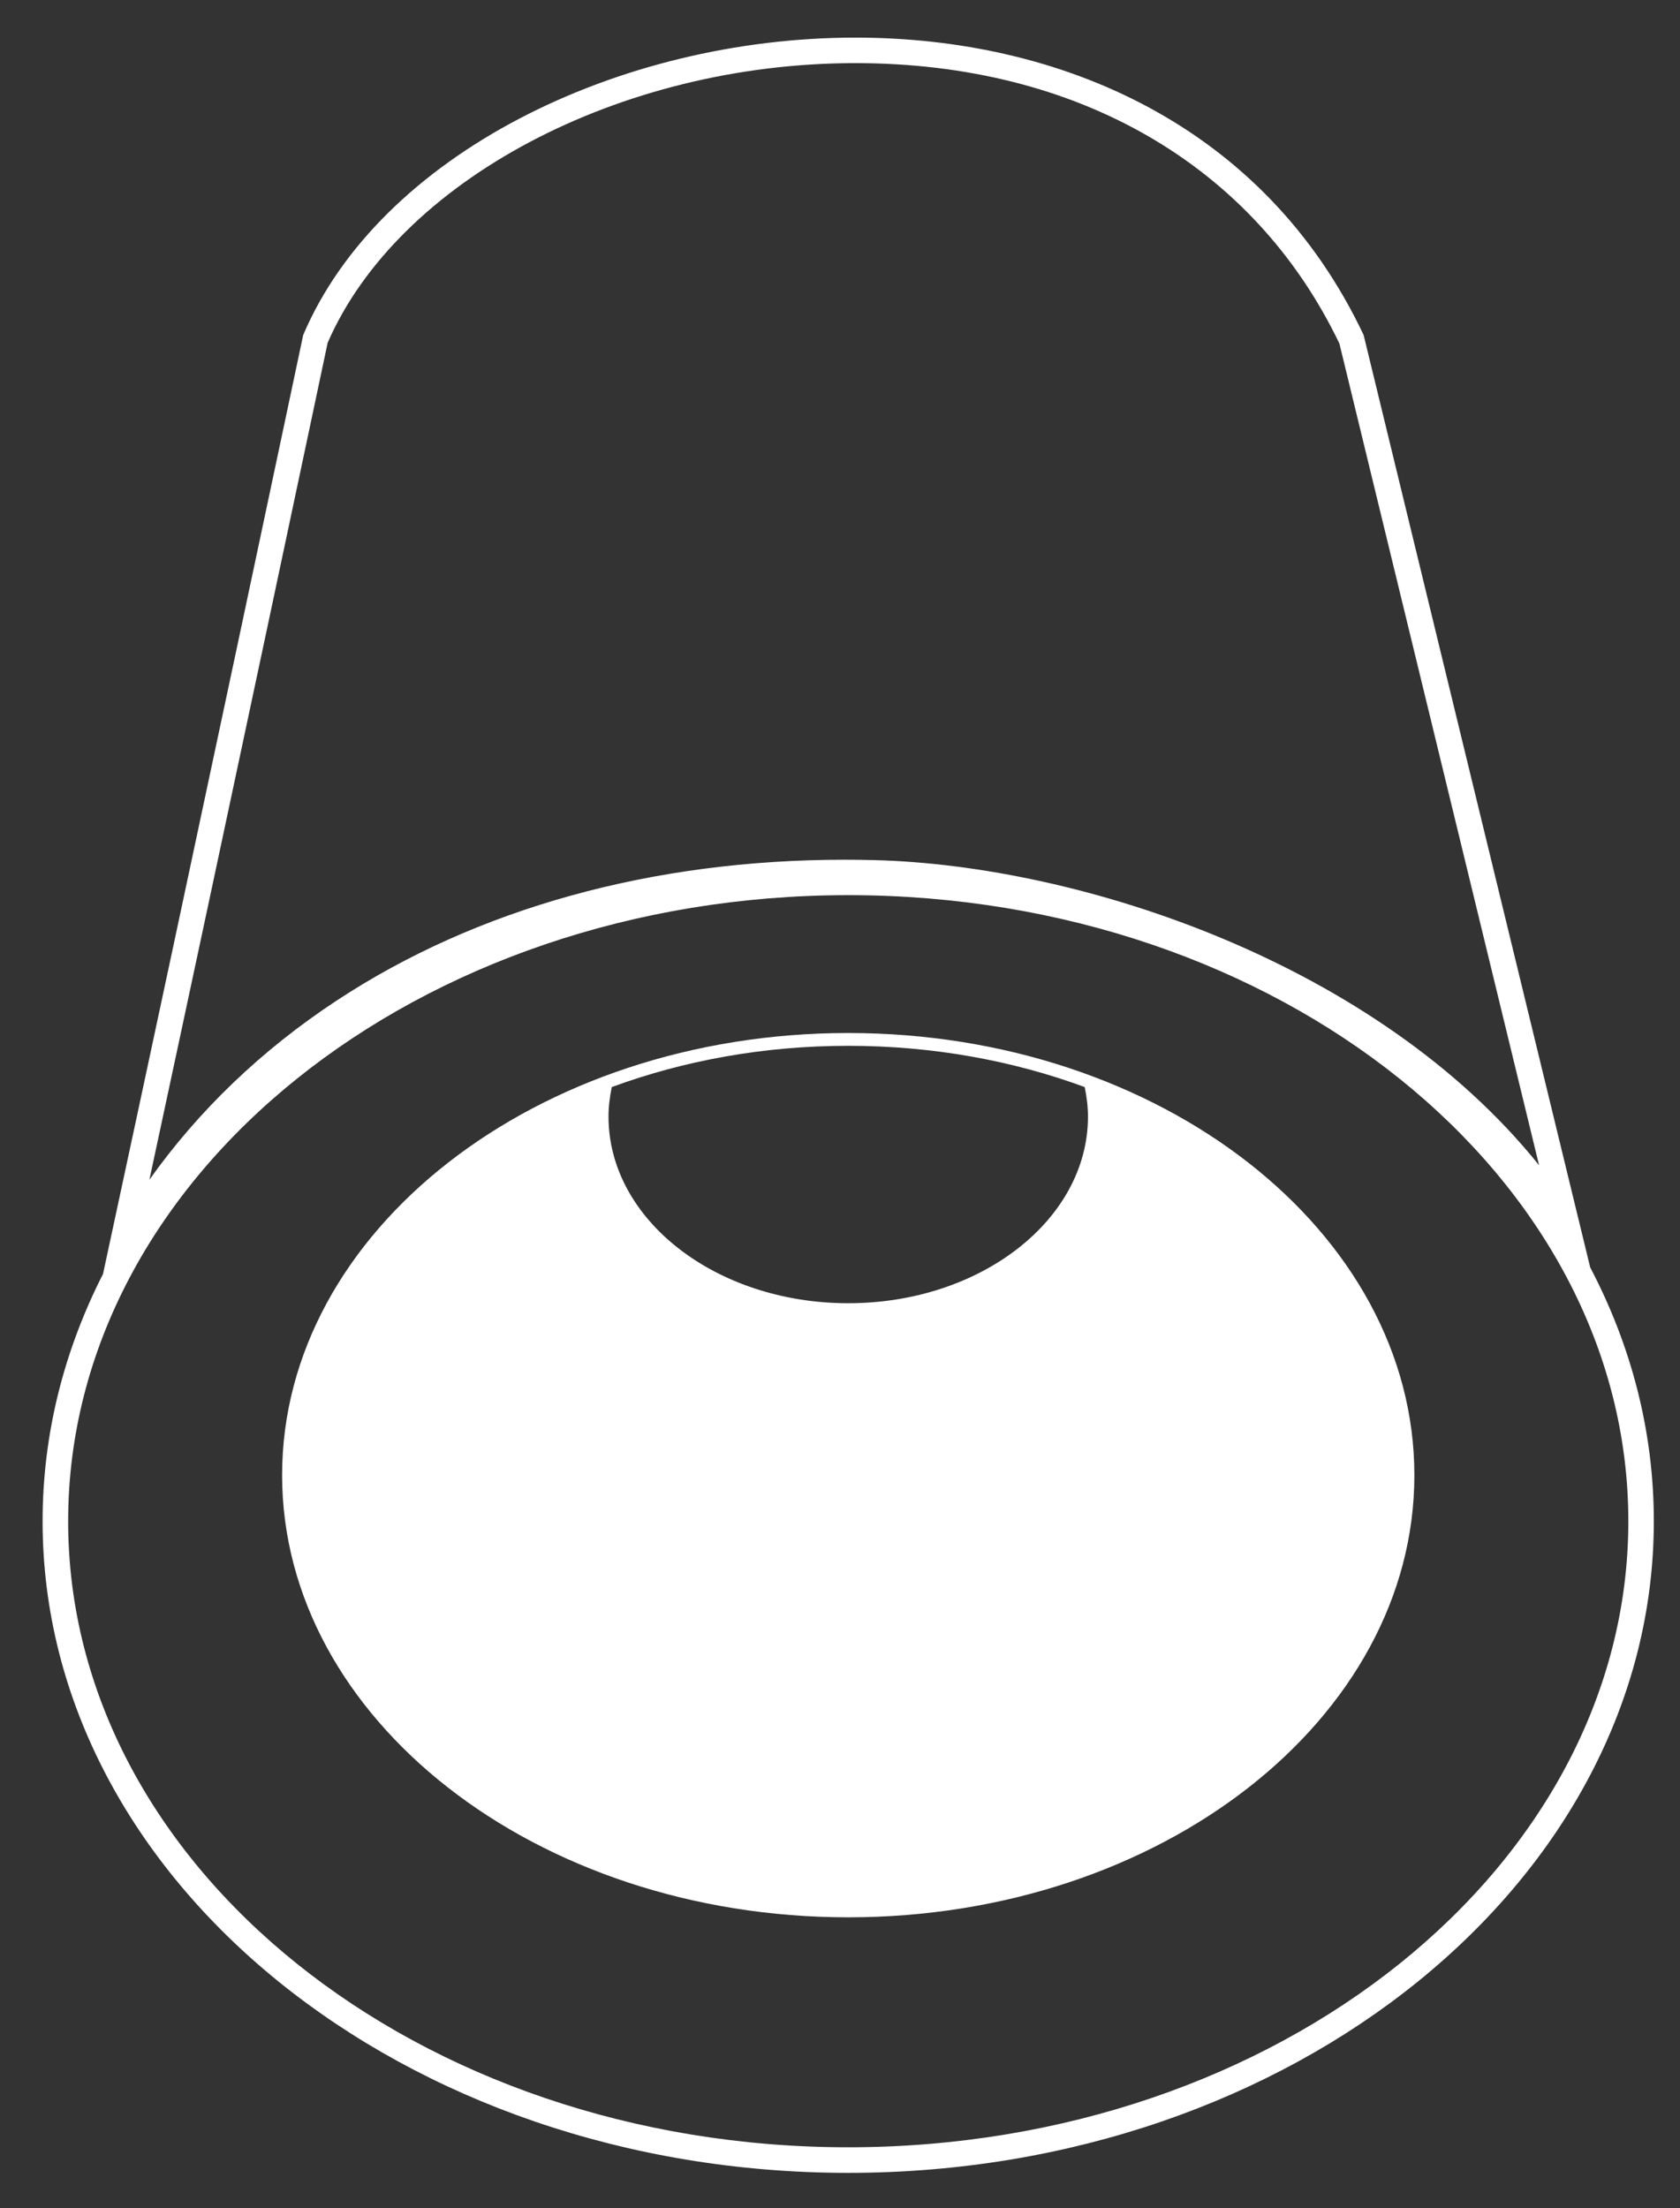
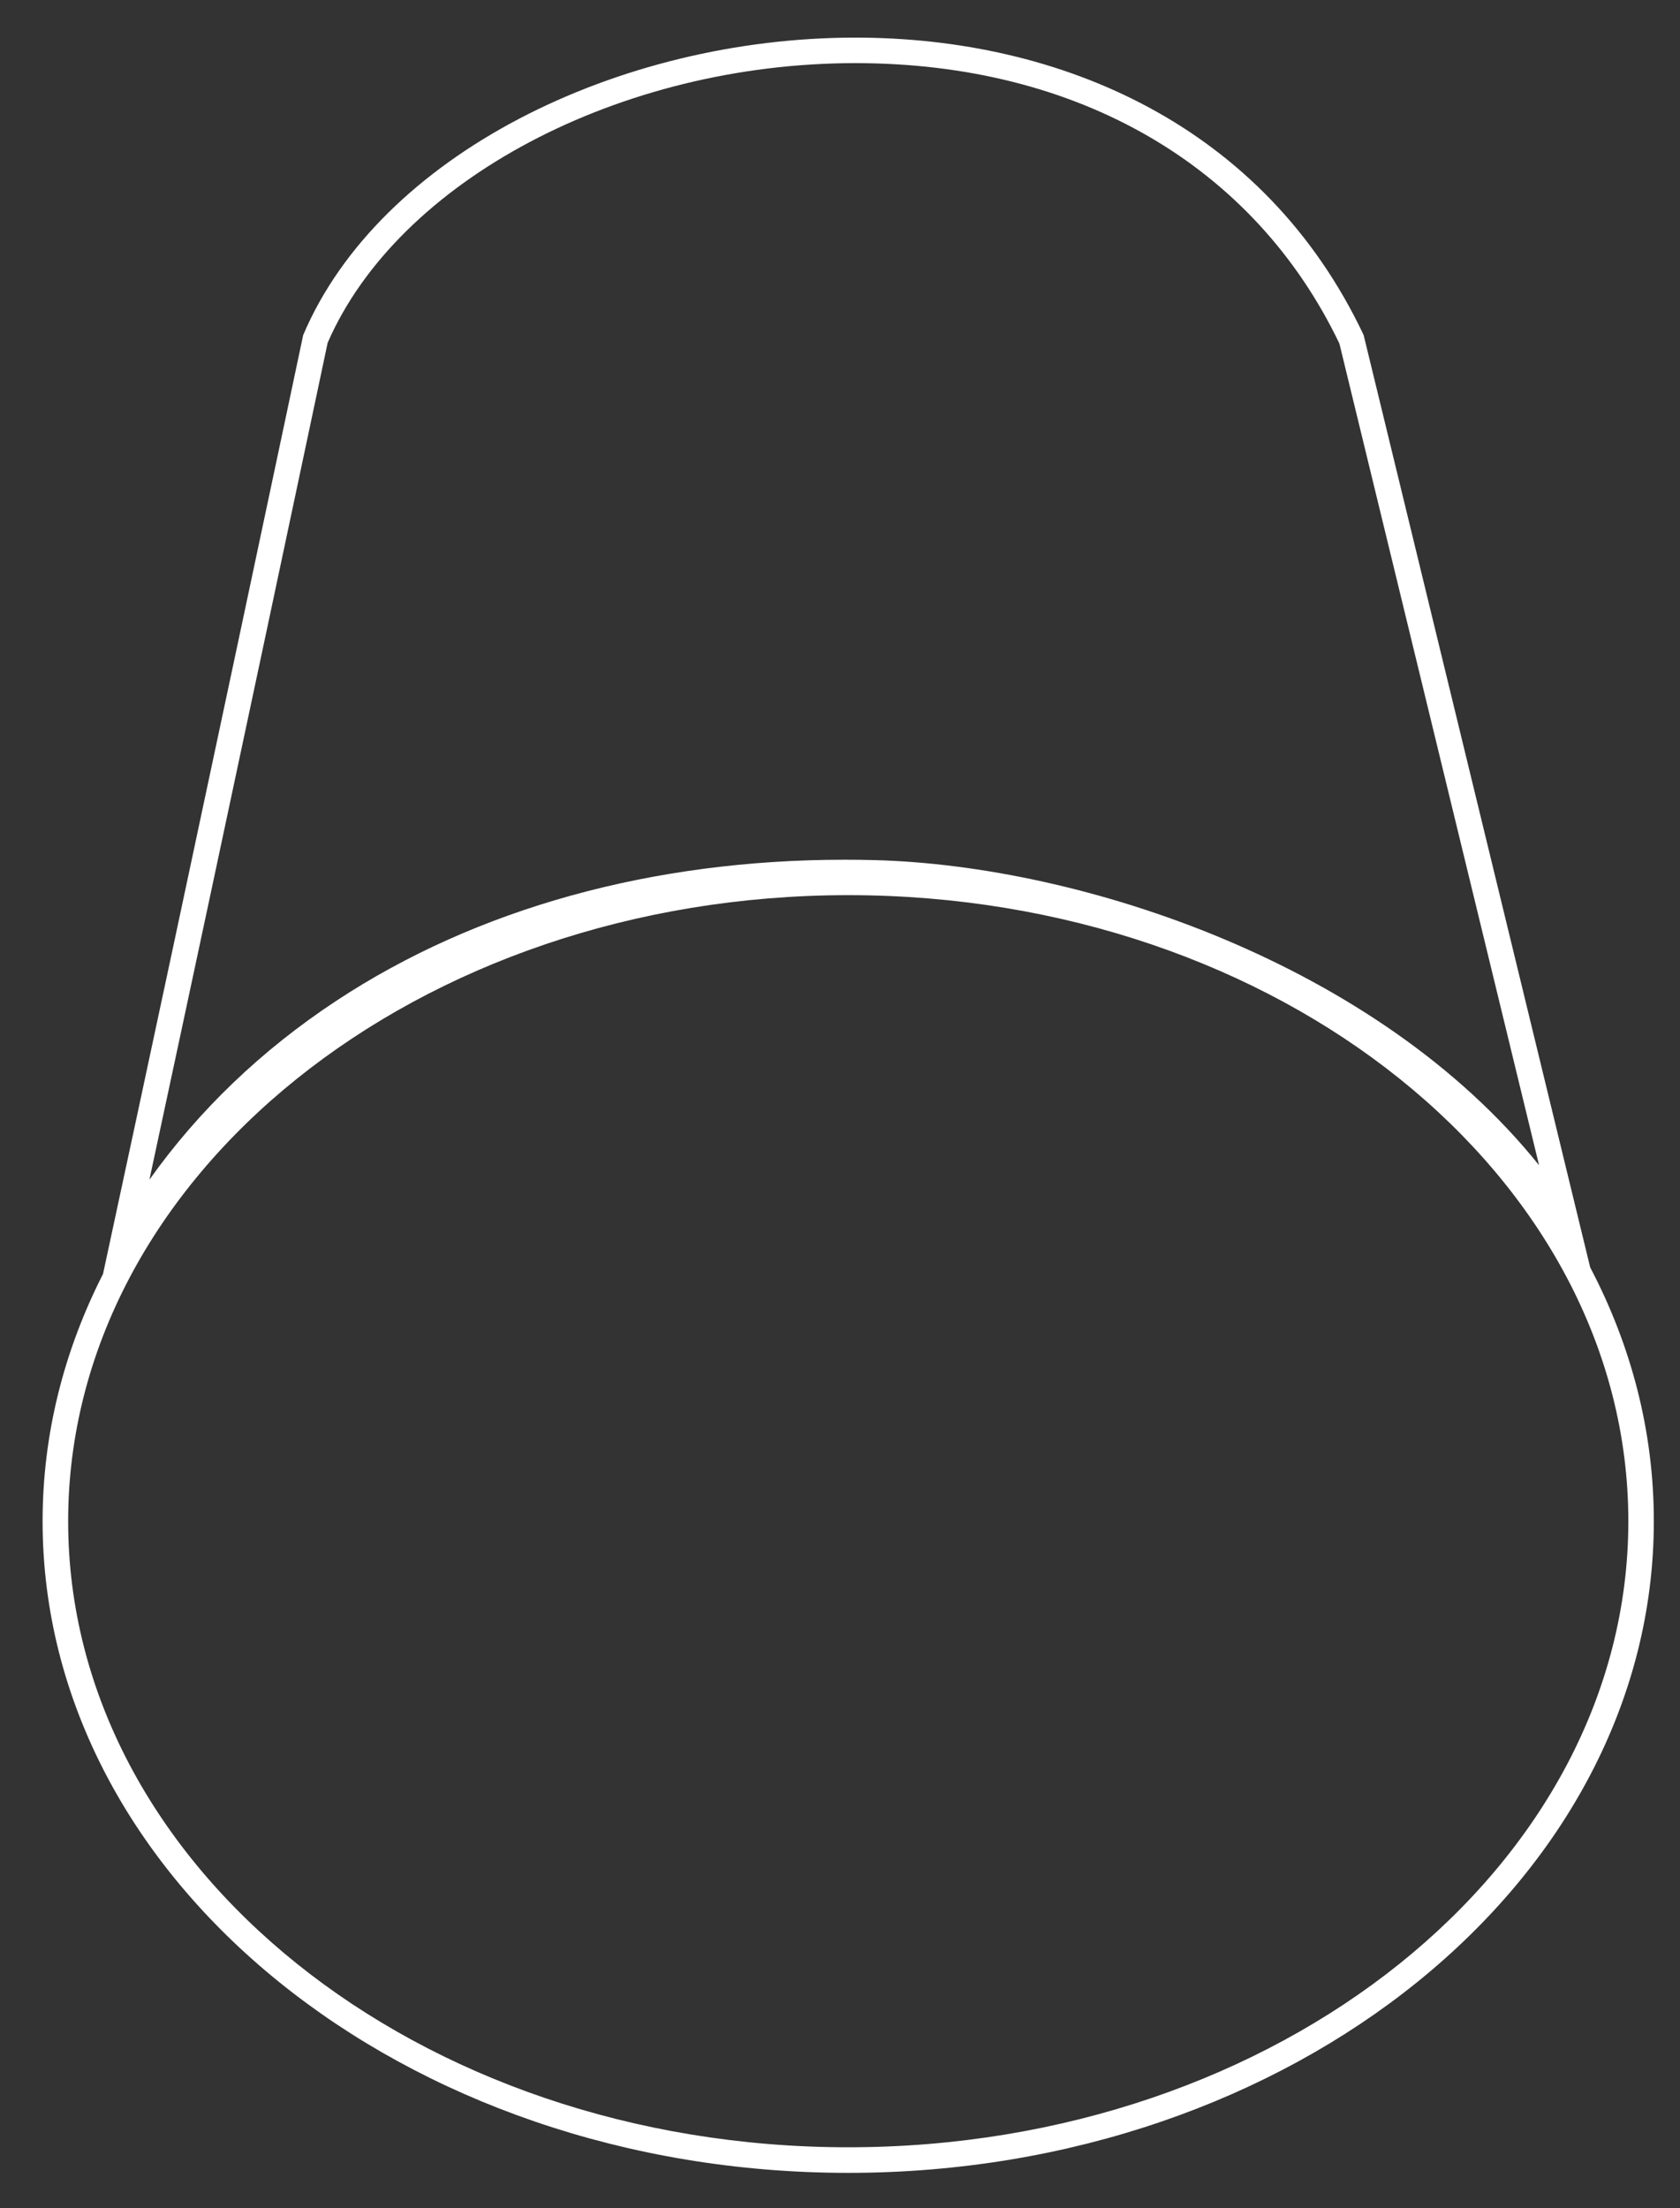
<svg xmlns="http://www.w3.org/2000/svg" version="1.1" id="Layer_1" x="0px" y="0px" viewBox="0 0 539.11 708.66" style="enable-background:new 0 0 539.11 708.66;" xml:space="preserve">
  <rect x="0" y="0" width="539.11" height="708.66" fill="#333333" stroke="none" />
  <style type="text/css"> .st0{fill:url(#SVGID_1_);} .st1{fill:#B62131;} .st2{fill:url(#SVGID_2_);} .st3{fill:url(#SVGID_3_);} .st4{fill:#A1A19F;} .st5{fill:url(#SVGID_4_);} .st6{fill:url(#SVGID_5_);} .st7{fill:#242424;} .st8{fill:#8F8F8E;} .st9{fill:url(#SVGID_6_);} .st10{fill:#FFFFFF;} .st11{fill:url(#SVGID_7_);} .st12{fill:url(#SVGID_8_);} .st13{fill:url(#SVGID_9_);} .st14{fill:url(#SVGID_10_);} .st15{fill:none;stroke:#FFFFFF;stroke-width:2;stroke-miterlimit:10;} .st16{fill-rule:evenodd;clip-rule:evenodd;fill:#FFFFFF;} .st17{fill:url(#SVGID_11_);} .st18{fill:url(#SVGID_12_);} .st19{fill:url(#SVGID_13_);} .st20{fill:none;stroke:#FFFFFF;stroke-miterlimit:10;} .st21{stroke:#FFFFFF;stroke-width:2;stroke-miterlimit:10;} .st22{clip-path:url(#SVGID_15_);} .st23{fill:#333333;} .st24{fill:#EFD70A;} .st25{fill:#6EAFCE;} .st26{fill:#375E6D;} .st27{fill:none;stroke:#000000;stroke-width:6;stroke-miterlimit:10;} .st28{fill:none;stroke:#000000;stroke-width:10;stroke-linecap:round;stroke-linejoin:round;stroke-miterlimit:10;} .st29{fill:url(#SVGID_22_);} .st30{fill:url(#SVGID_23_);} .st31{fill:url(#SVGID_24_);} .st32{fill:url(#SVGID_25_);} .st33{fill:url(#SVGID_26_);} .st34{fill:url(#SVGID_27_);} .st35{fill:url(#SVGID_28_);} .st36{fill:url(#SVGID_29_);} .st37{fill:url(#SVGID_30_);} .st38{fill:url(#SVGID_31_);} .st39{fill:url(#SVGID_32_);} .st40{fill:url(#SVGID_33_);} .st41{fill:url(#SVGID_34_);} .st42{clip-path:url(#SVGID_36_);} .st43{fill:none;stroke:#0EE400;stroke-width:4;stroke-miterlimit:10;} .st44{fill:#0EE400;} .st45{fill:none;stroke:#000000;stroke-miterlimit:10;} .st46{fill:url(#);} .st47{fill:none;stroke:#000000;stroke-width:6;} .st48{fill:#B82131;} .st49{fill:none;stroke:#707070;} .st50{fill:#A5312E;stroke:#FFFFFF;stroke-width:2;stroke-miterlimit:10;} .st51{stroke:#FFFFFF;stroke-width:3;stroke-miterlimit:10;} </style>
  <path class="st10" d="M510.29,406.74l-72.7-299.21C405.72,40.11,340.2,12.07,274.5,12.07c-76.2,0-152.66,37.71-177.21,95.46 c0,0-34.04,161.14-64.23,301.32c-12.47,24.49-19.39,51.27-19.39,79.36c0,115.31,115.97,209.12,258.52,209.12 s258.52-93.81,258.52-209.12C530.72,459.32,523.44,431.79,510.29,406.74z M105.14,110.02c22.63-52.05,93.67-89.76,169.35-89.76 c71.36,0,127.92,32.8,155.33,90.02l64.07,263.69c-51.9-64.68-146.72-96.25-213.37-97.94c-3.18-0.08-6.33-0.12-9.46-0.12 c-61.77,0-118.17,15.64-163.09,45.24c-24.05,15.84-44.24,35.24-60.03,57.46C74.85,253.34,102.71,121.52,105.14,110.02z M272.2,689.12c-138.03,0-250.33-90.13-250.33-200.92s112.3-200.92,250.33-200.92s250.33,90.13,250.33,200.92 S410.23,689.12,272.2,689.12z" />
-   <path class="st10" d="M272.2,331.52c-100.17,0-181.67,63.65-181.67,141.9c0,78.24,81.5,141.9,181.67,141.9 c100.17,0,181.67-63.65,181.67-141.9C453.86,395.18,372.37,331.52,272.2,331.52z M348.08,348.87c0.63,3.09,1.05,6.23,1.05,9.47 c0,33.08-34.44,59.9-76.93,59.9s-76.93-26.82-76.93-59.9c0-3.23,0.42-6.38,1.05-9.47c23.02-8.48,48.74-13.24,75.88-13.24 S325.05,340.38,348.08,348.87z" />
</svg>